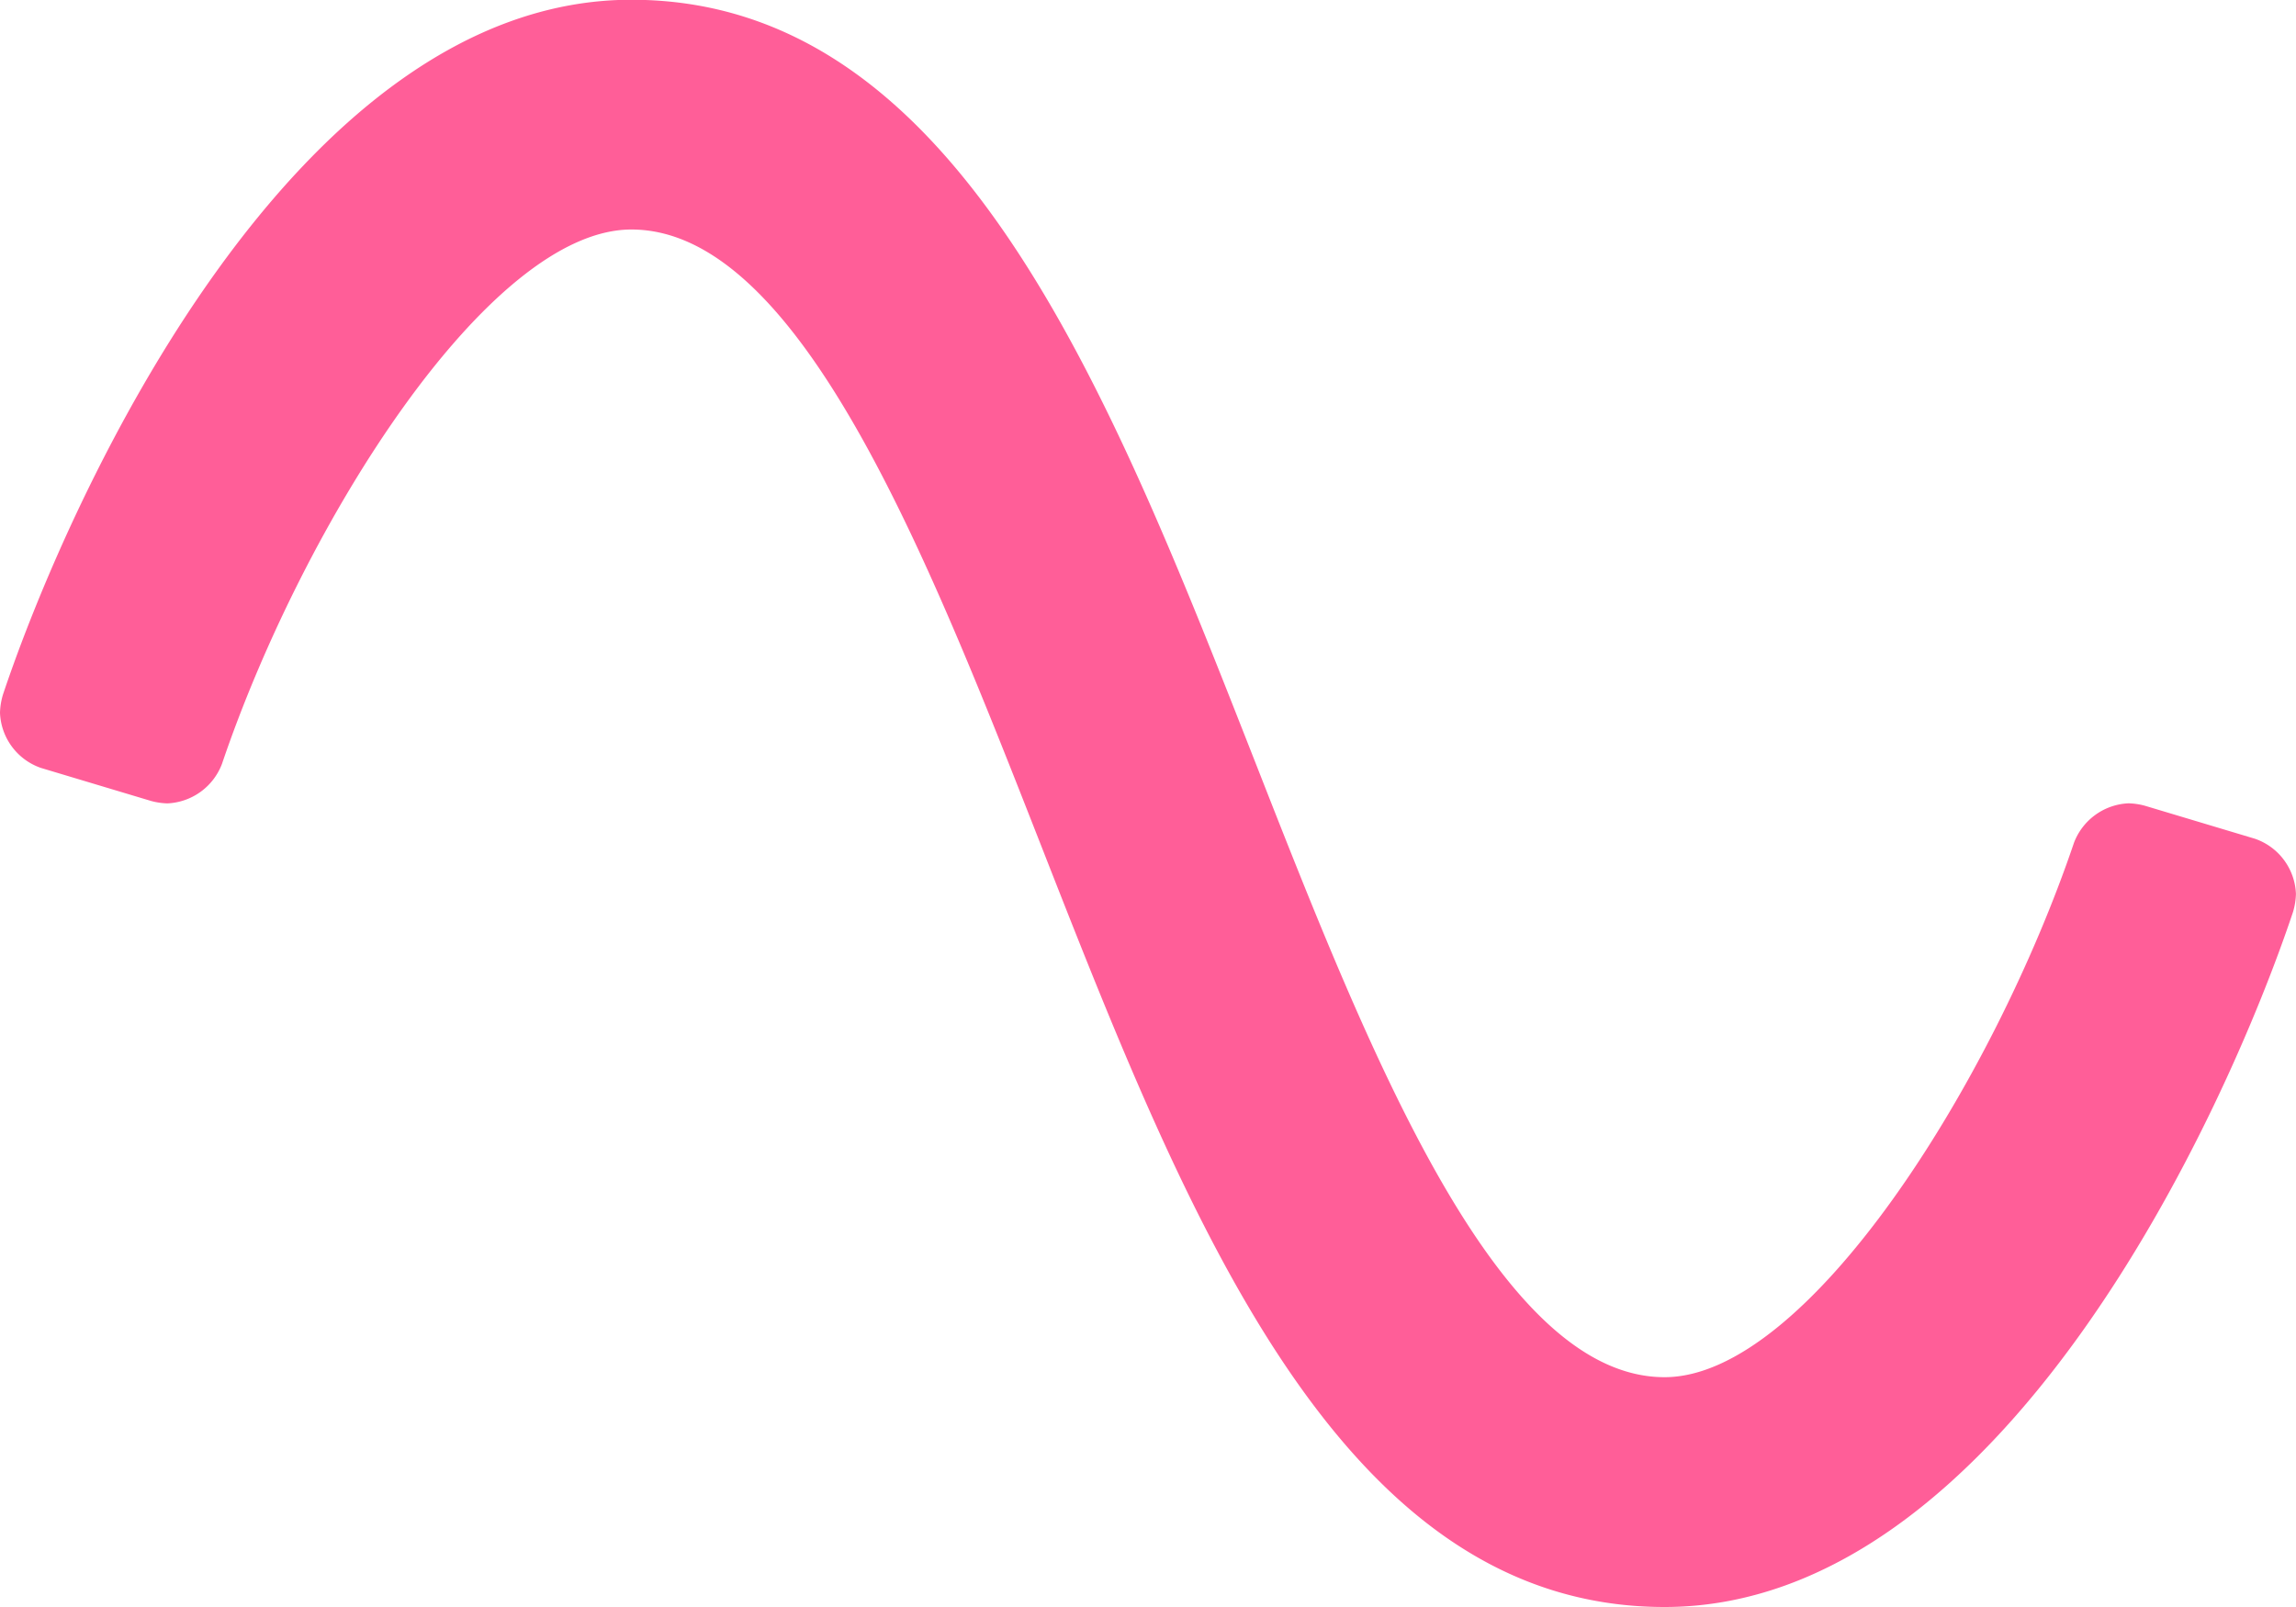
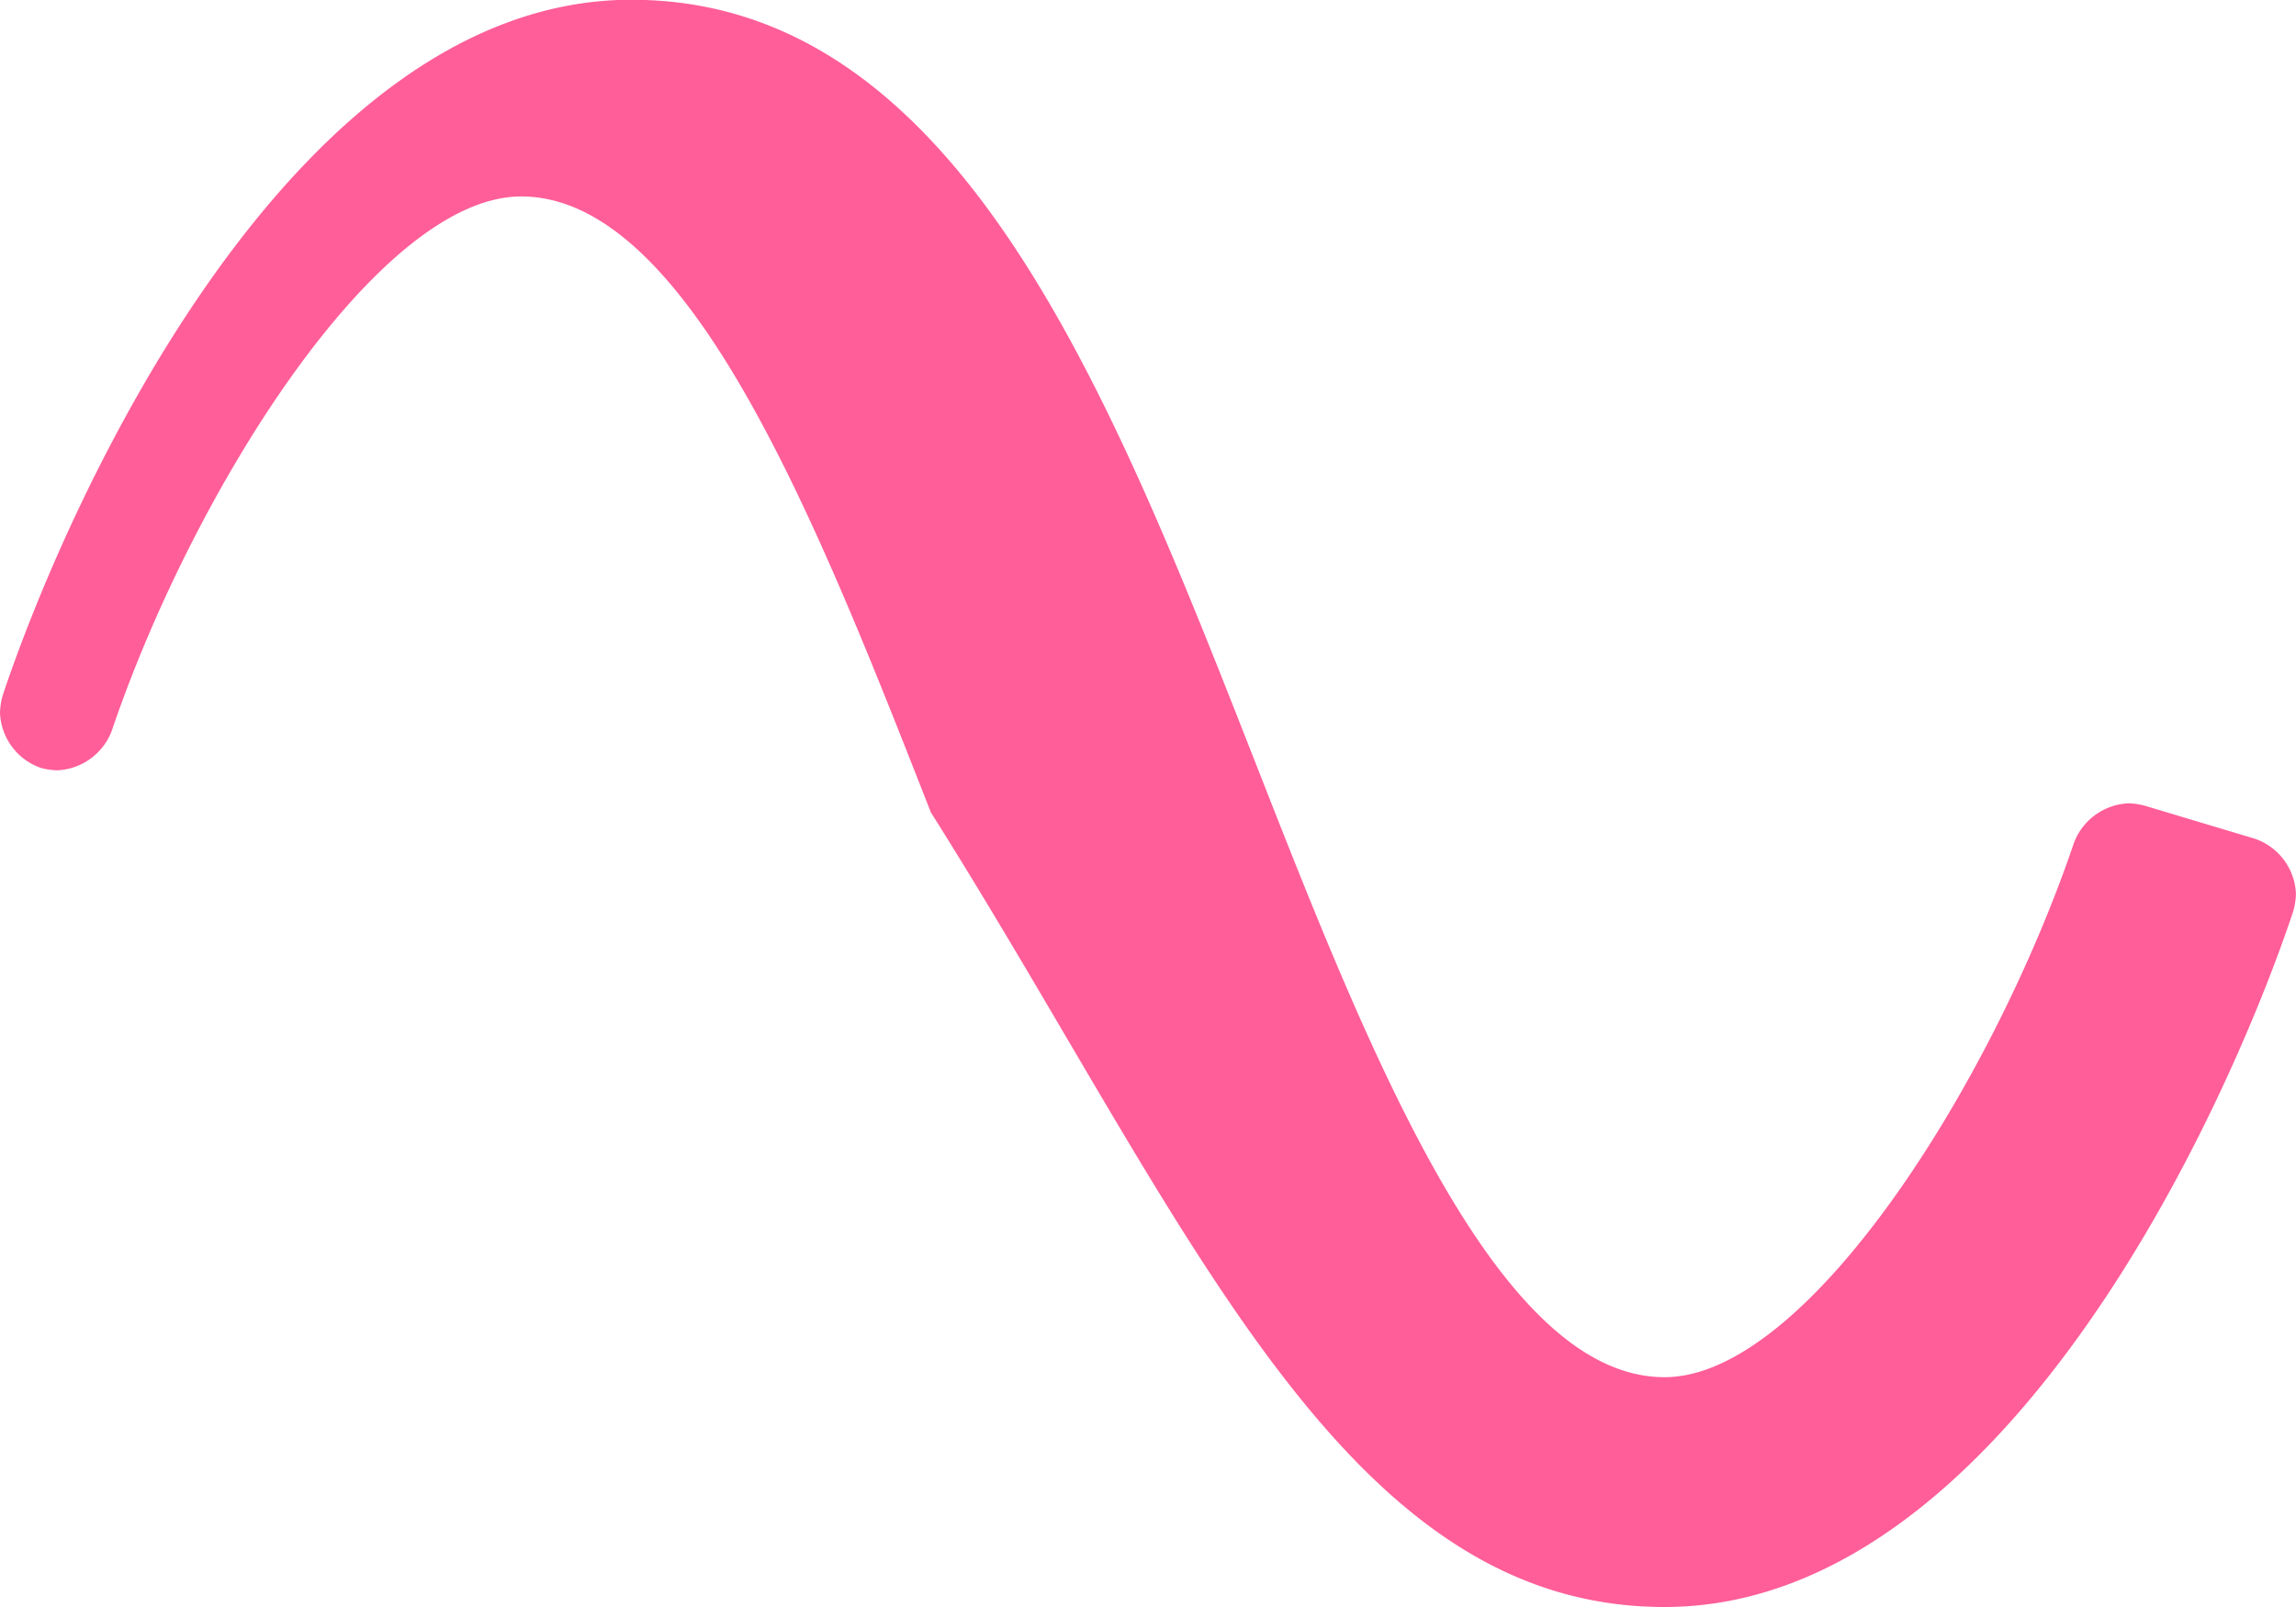
<svg xmlns="http://www.w3.org/2000/svg" width="37.5" height="26.25" viewBox="0 0 37.5 26.25">
-   <path d="M27.187,1.875c5.5,0,9.167-8.074,10.263-11.349a1.122,1.122,0,0,0,.049-.3.994.994,0,0,0-.669-.9l-1.8-.54a1.127,1.127,0,0,0-.266-.039,1,1,0,0,0-.89.644c-1.332,3.932-4.361,8.73-6.687,8.73-2.747,0-4.842-5.344-6.691-10.06-2.4-6.115-4.88-12.44-10.184-12.44-5.5,0-9.167,8.074-10.263,11.348a1.122,1.122,0,0,0-.049.3.994.994,0,0,0,.669.9l1.8.54a1.127,1.127,0,0,0,.266.039,1,1,0,0,0,.89-.644c1.332-3.932,4.361-8.73,6.687-8.73,2.747,0,4.842,5.344,6.691,10.06C19.4-4.45,21.884,1.875,27.187,1.875Z" transform="translate(0 24.375)" fill="#ff5e98" />
+   <path d="M27.187,1.875c5.5,0,9.167-8.074,10.263-11.349a1.122,1.122,0,0,0,.049-.3.994.994,0,0,0-.669-.9l-1.8-.54a1.127,1.127,0,0,0-.266-.039,1,1,0,0,0-.89.644c-1.332,3.932-4.361,8.73-6.687,8.73-2.747,0-4.842-5.344-6.691-10.06-2.4-6.115-4.88-12.44-10.184-12.44-5.5,0-9.167,8.074-10.263,11.348a1.122,1.122,0,0,0-.049.3.994.994,0,0,0,.669.9a1.127,1.127,0,0,0,.266.039,1,1,0,0,0,.89-.644c1.332-3.932,4.361-8.73,6.687-8.73,2.747,0,4.842,5.344,6.691,10.06C19.4-4.45,21.884,1.875,27.187,1.875Z" transform="translate(0 24.375)" fill="#ff5e98" />
</svg>